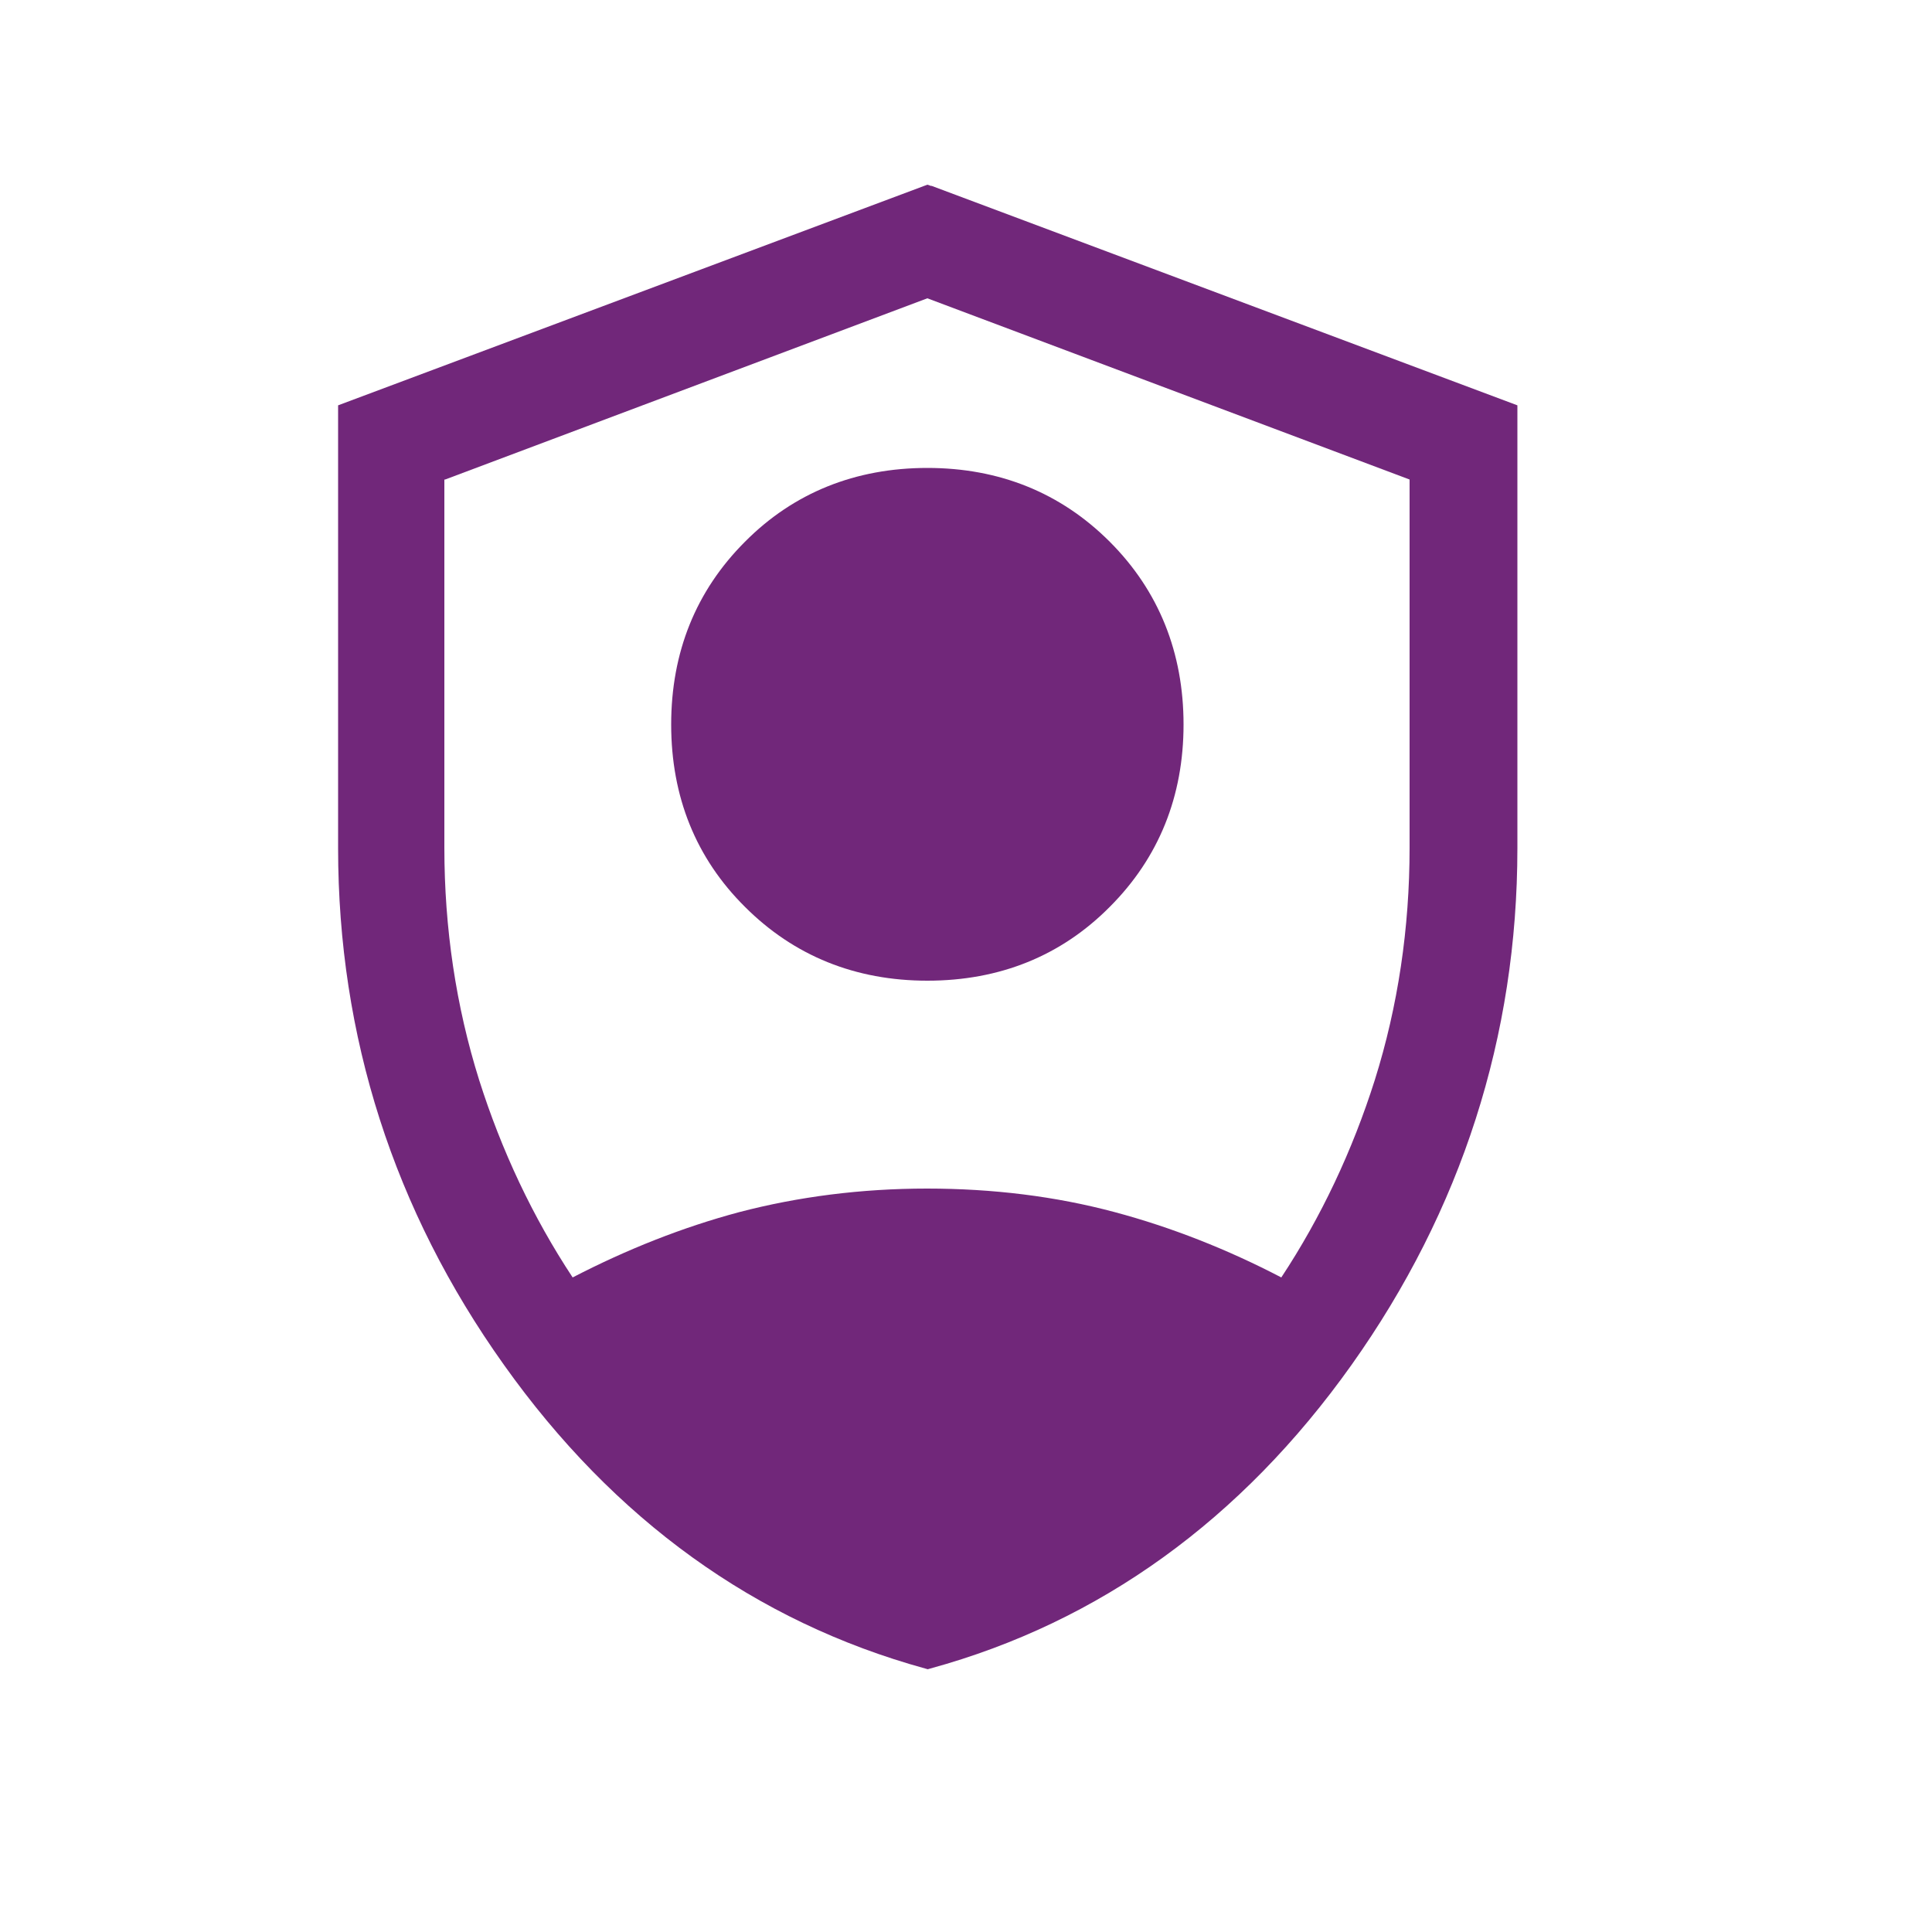
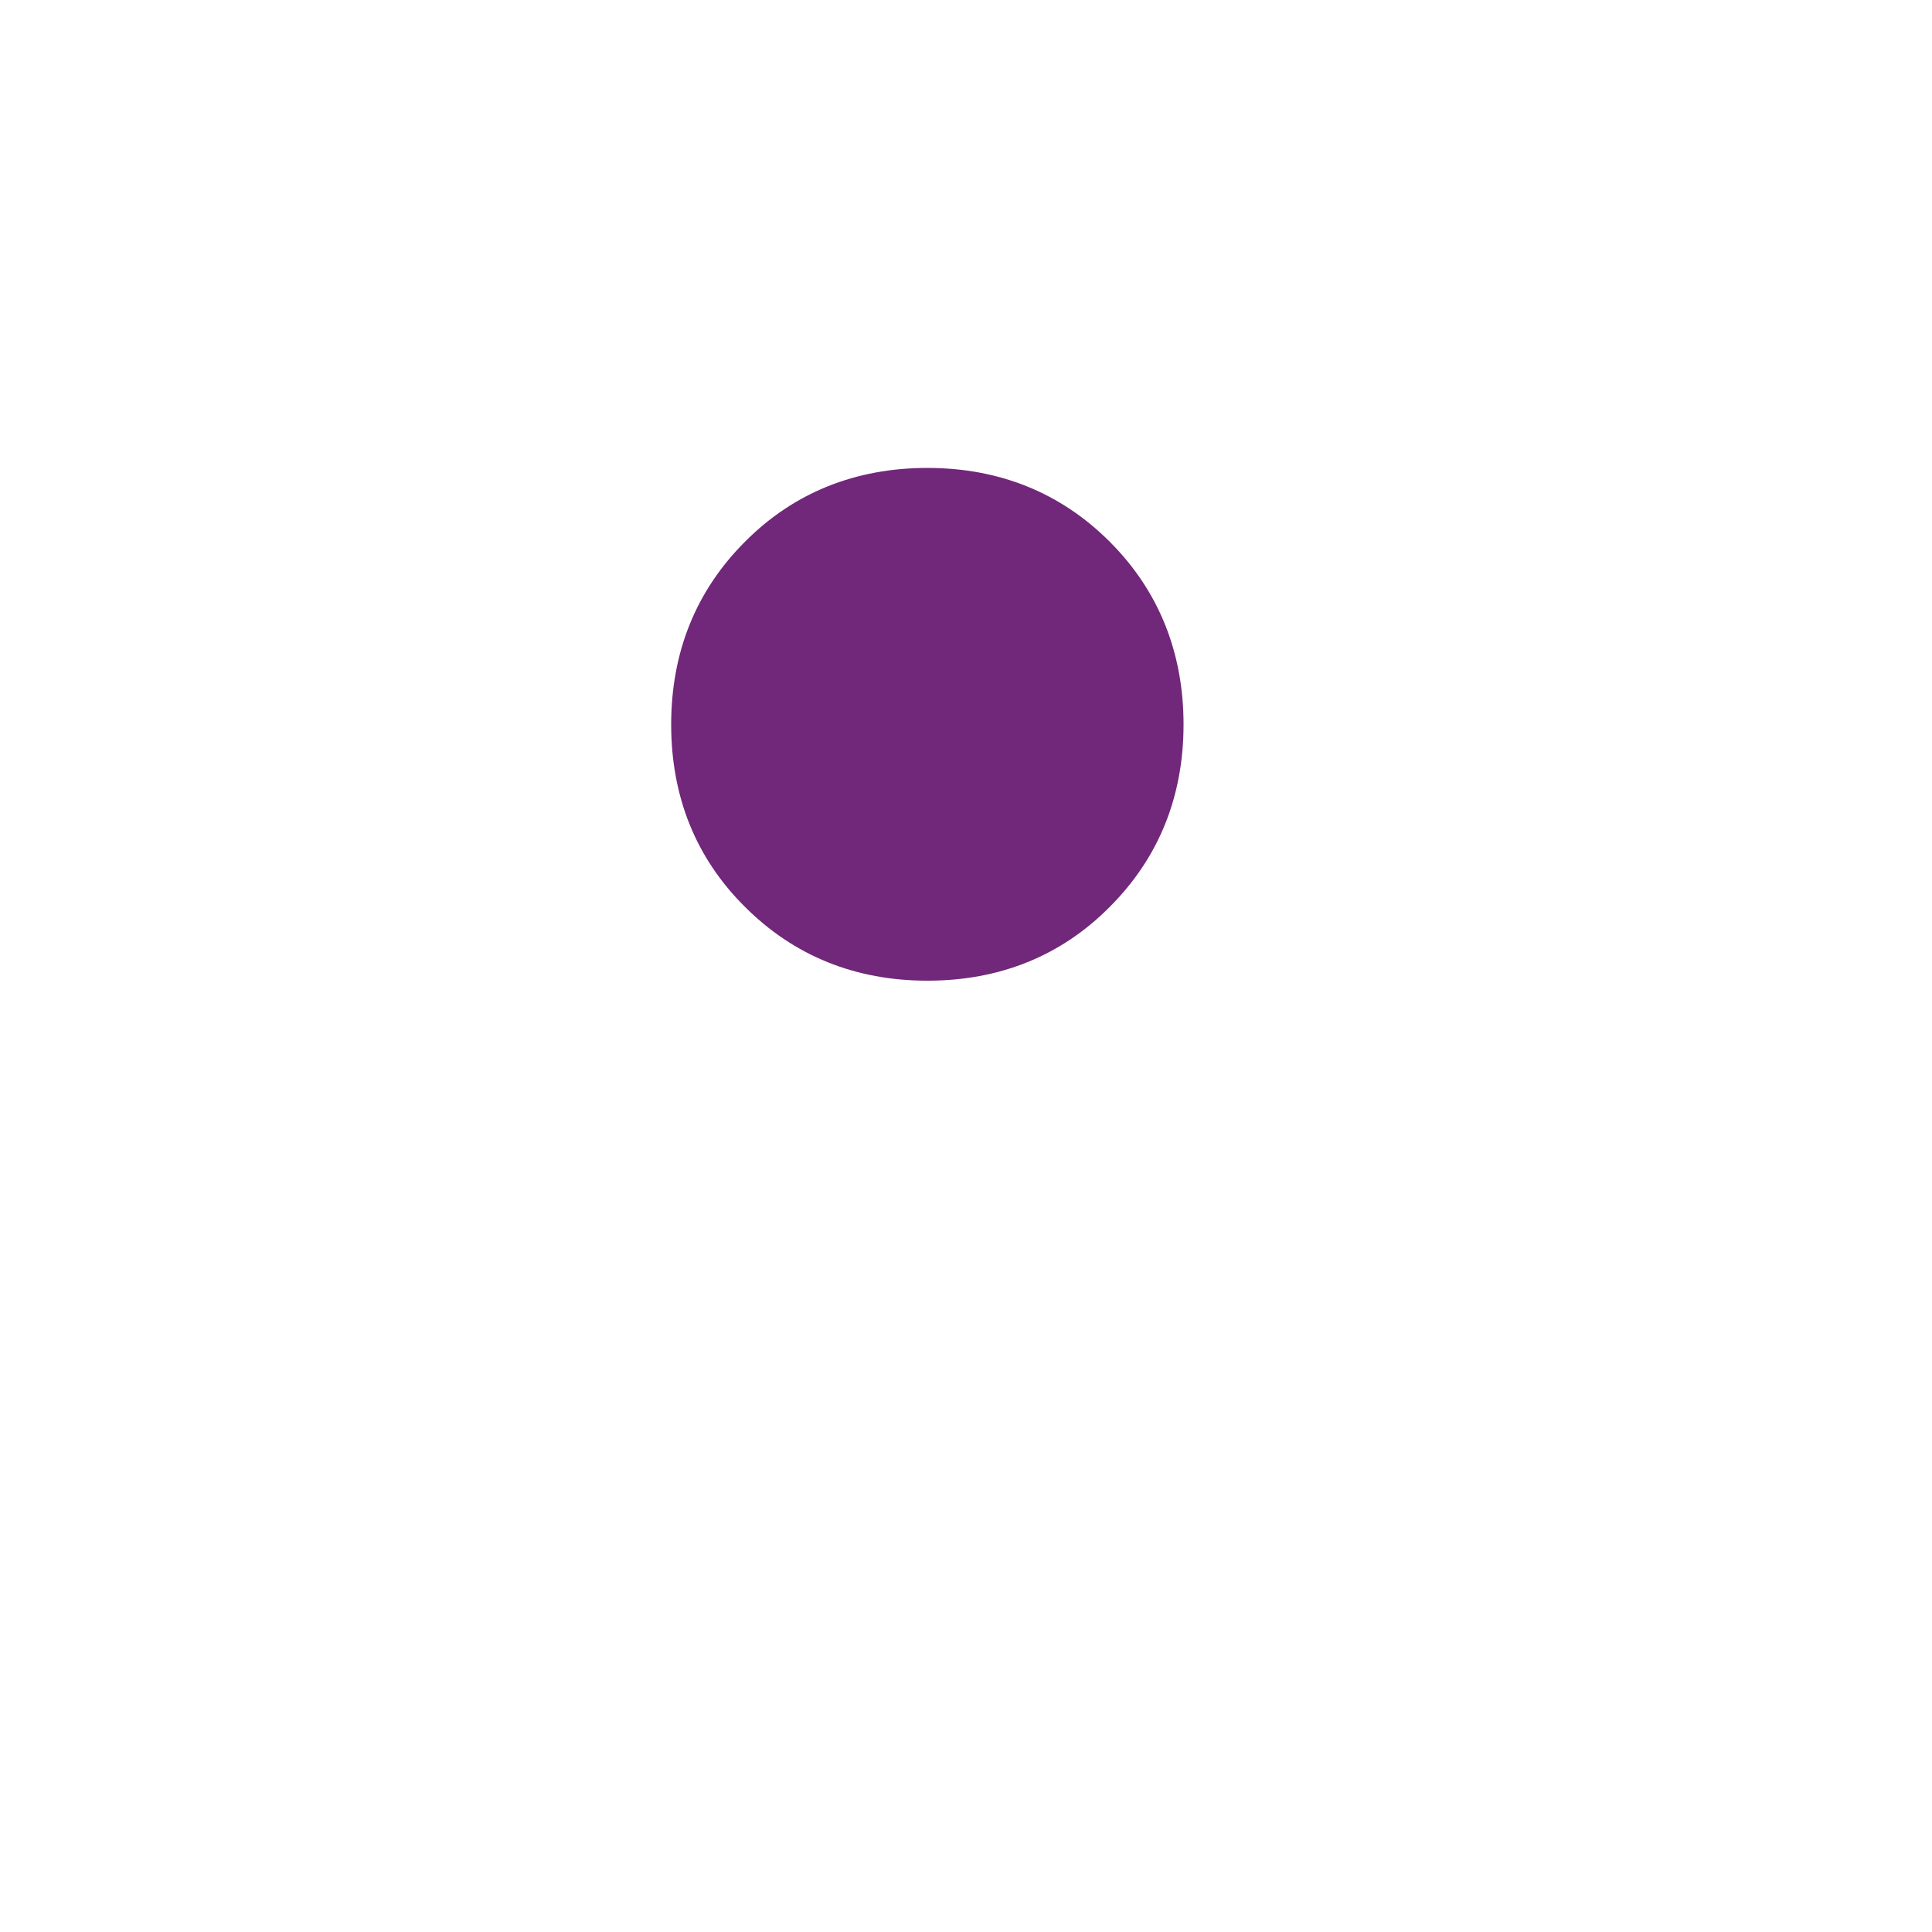
<svg xmlns="http://www.w3.org/2000/svg" id="Layer_1" data-name="Layer 1" viewBox="0 0 50 50">
  <defs>
    <style>
      .cls-1 {
        fill: #71277a;
        stroke-width: 0px;
      }
    </style>
  </defs>
  <path class="cls-1" d="m24,25.38c1.87,0,3.46-.64,4.72-1.91,1.27-1.27,1.91-2.86,1.91-4.72s-.64-3.46-1.91-4.73c-1.27-1.27-2.86-1.91-4.72-1.91s-3.46.64-4.72,1.91c-1.27,1.27-1.91,2.86-1.91,4.73s.64,3.46,1.91,4.72c1.27,1.27,2.86,1.91,4.72,1.91Z" />
-   <path class="cls-1" d="m24.09,4.81l-.09-.03-15.25,5.71v11.46c0,4.87,1.44,9.37,4.29,13.37,2.85,4.01,6.51,6.65,10.9,7.86l.07.02.07-.02c4.38-1.2,8.05-3.85,10.9-7.86,2.84-4,4.29-8.5,4.29-13.37v-11.46l-15.16-5.68Zm-12.57,7.6l12.48-4.69,12.48,4.69v9.53c0,2.08-.3,4.1-.9,6.01-.58,1.83-1.39,3.55-2.42,5.11-1.4-.73-2.85-1.3-4.31-1.69-1.53-.41-3.16-.61-4.86-.61s-3.33.21-4.86.61c-1.46.39-2.9.96-4.31,1.69-1.03-1.56-1.84-3.28-2.42-5.11-.6-1.91-.9-3.93-.9-6.01v-9.53Z" />
</svg>